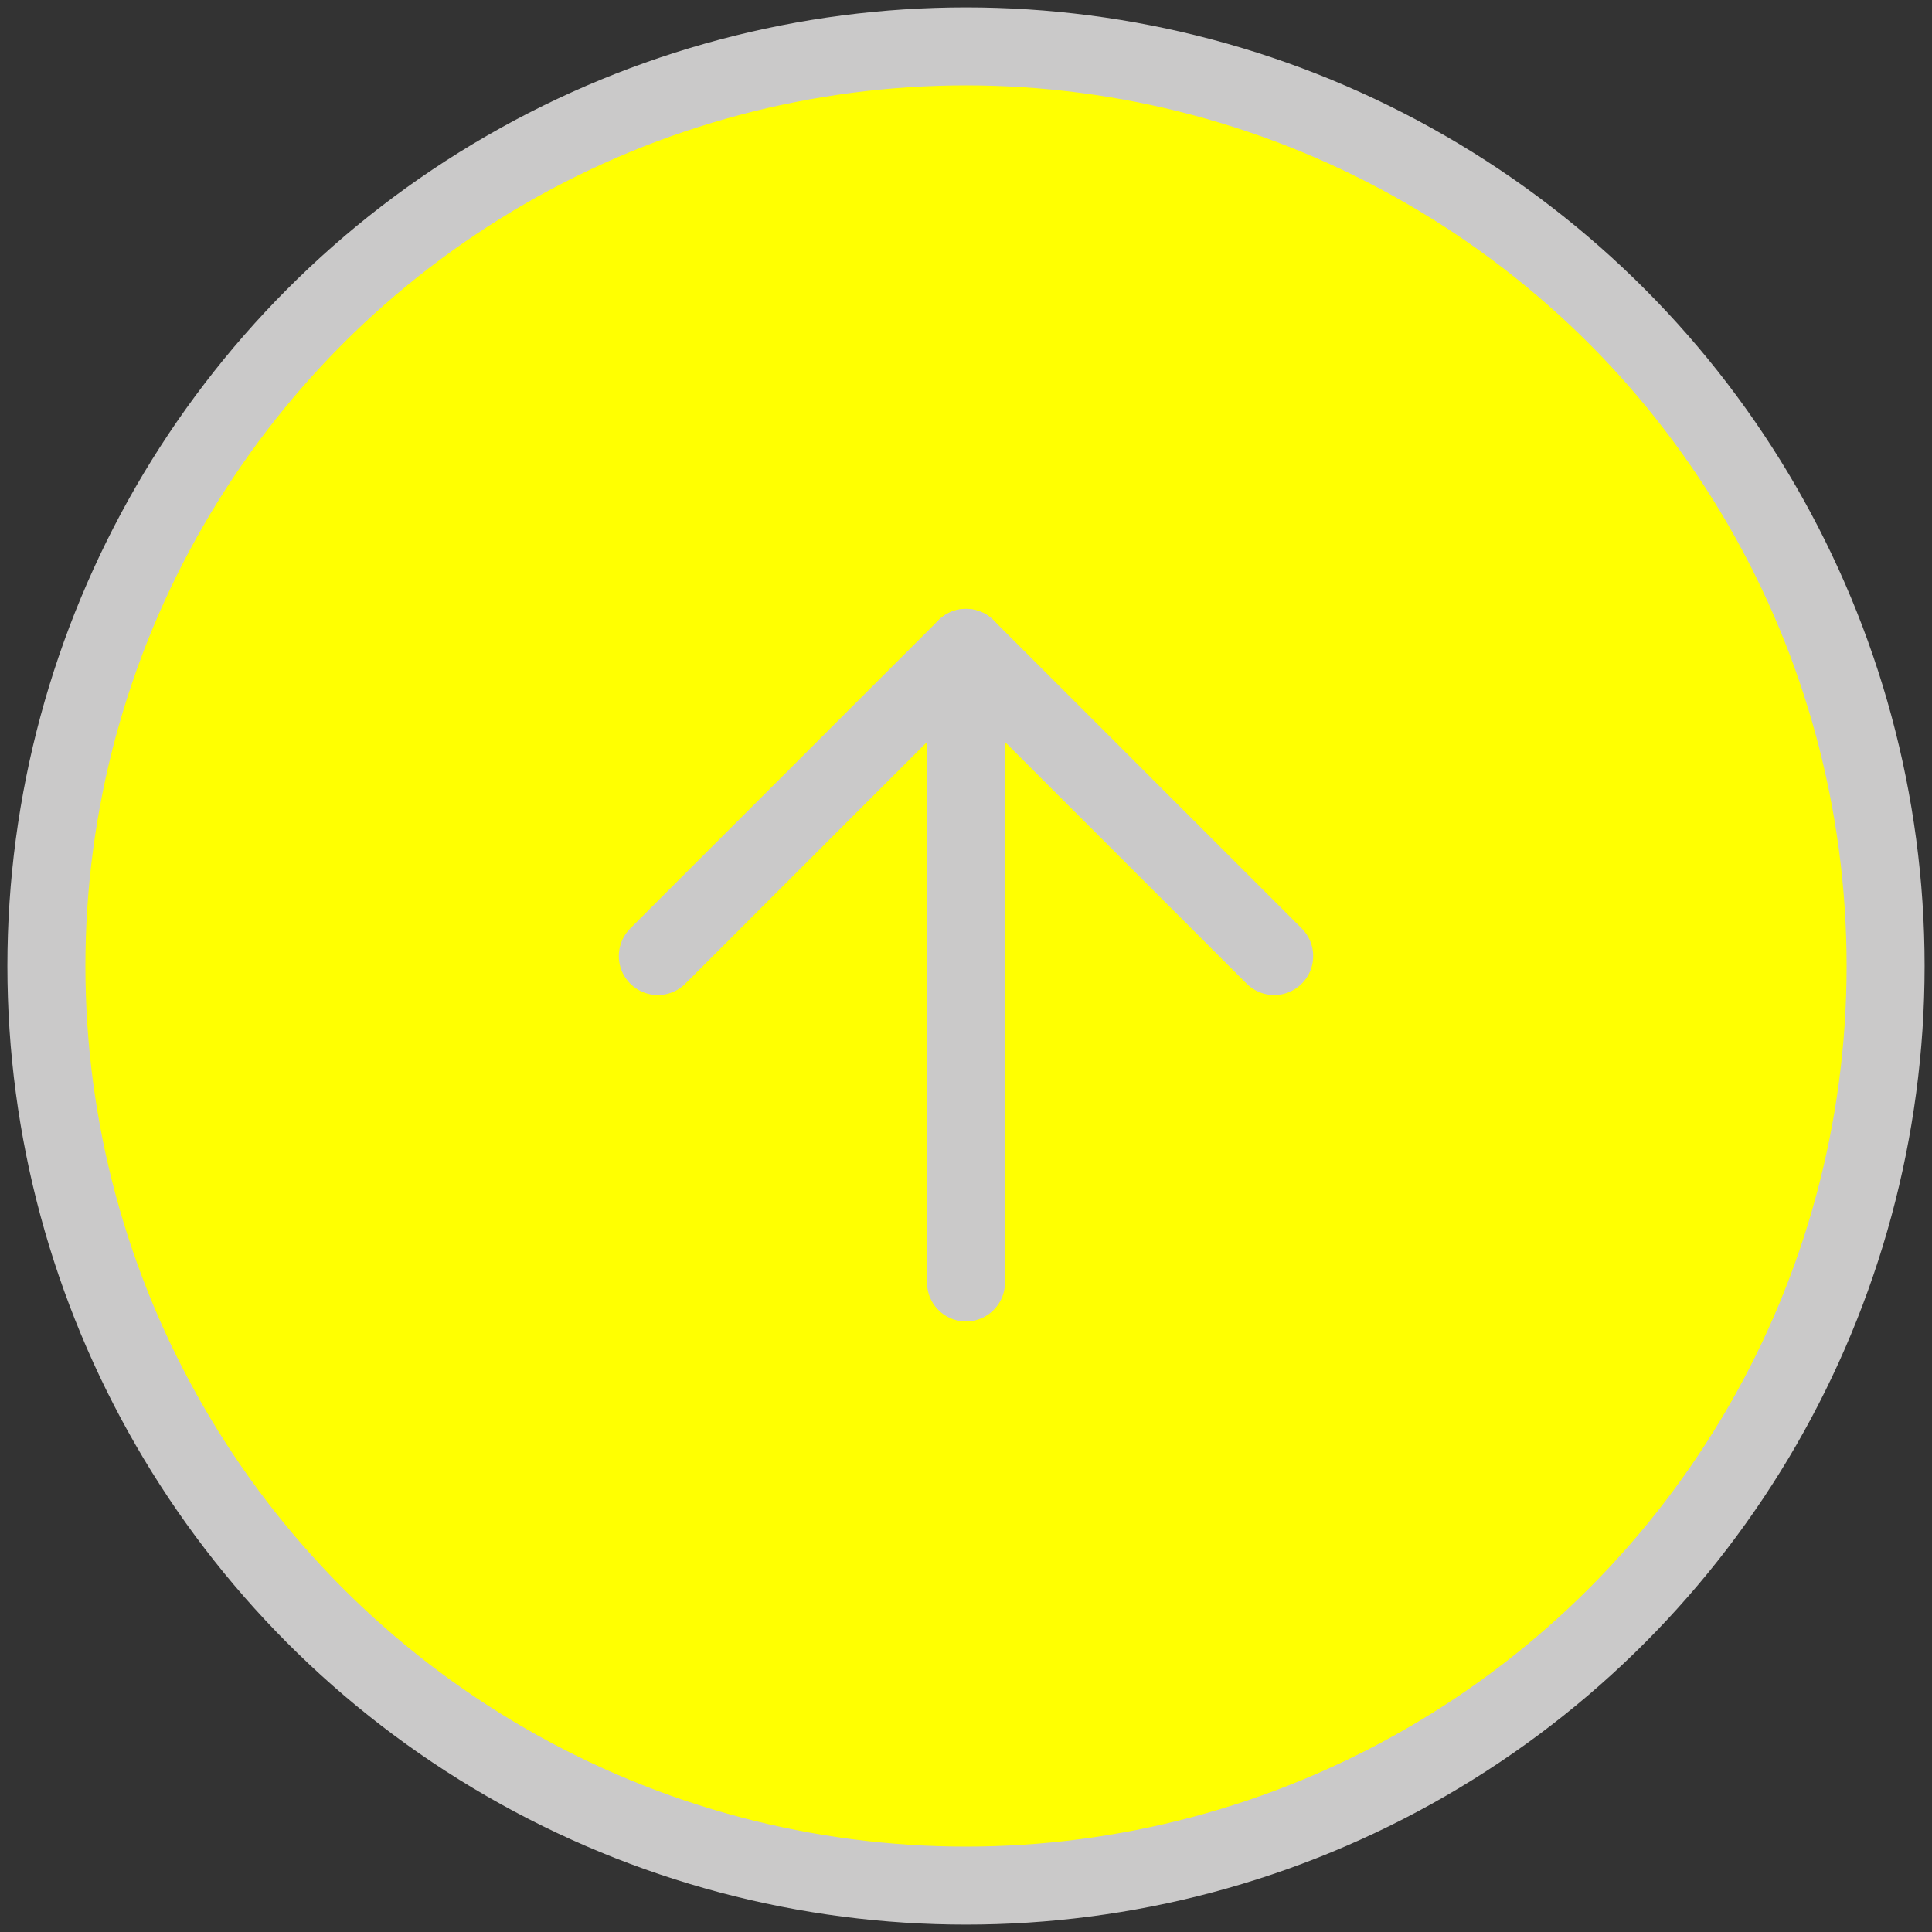
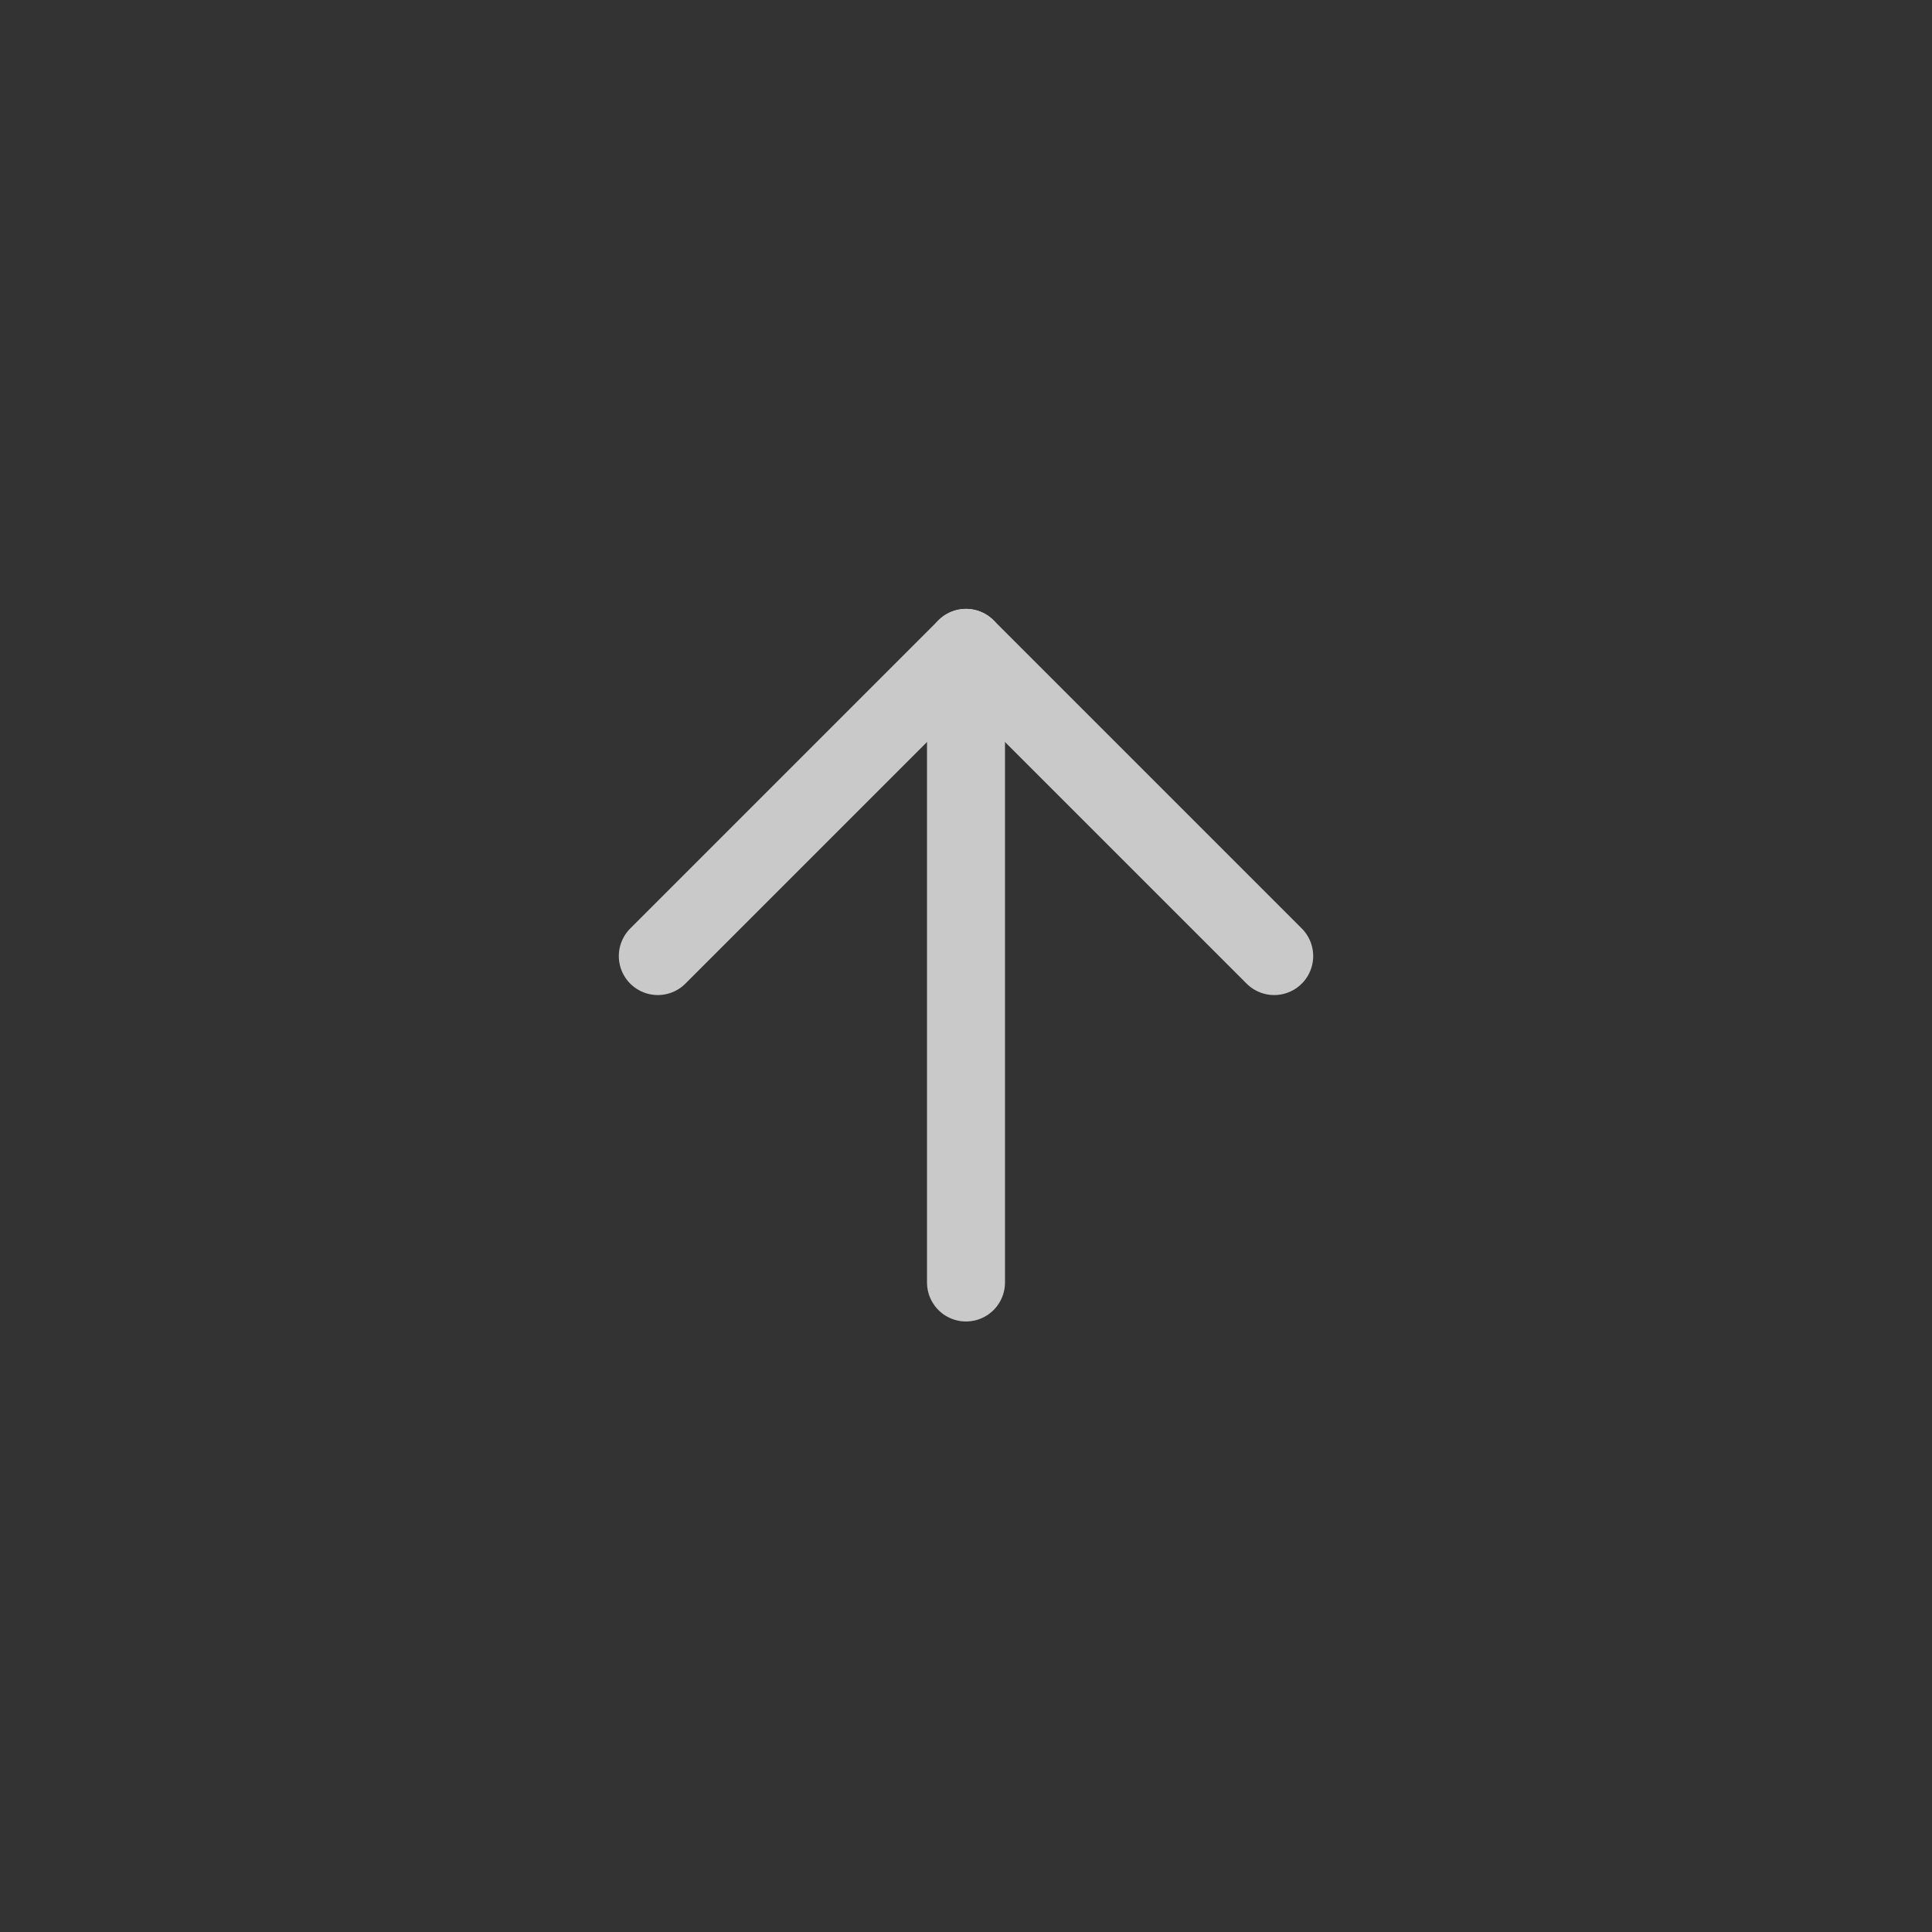
<svg xmlns="http://www.w3.org/2000/svg" version="1.1" id="レイヤー_1" x="0px" y="0px" viewBox="0 0 116.6 116.6" style="enable-background:new 0 0 116.6 116.6;" xml:space="preserve">
  <rect x="0" y="0" width="116.6" height="116.6" fill="#333333" stroke="none" />
  <style type="text/css">
	.st0{fill:#FFFF01;stroke:#CAC9C9;stroke-width:4.707;stroke-linecap:round;stroke-linejoin:round;stroke-miterlimit:10;}
	.st1{fill:none;stroke:#CAC9C9;stroke-width:4.707;stroke-linecap:round;stroke-linejoin:round;stroke-miterlimit:10;}
</style>
  <g>
-     <circle class="st0" cx="58.3" cy="58.3" r="55.5" />
    <g>
      <polyline class="st1" points="39.7,57.7 58.3,39.1 76.9,57.7   " />
      <line class="st1" x1="58.3" y1="77.4" x2="58.3" y2="39.1" />
    </g>
  </g>
</svg>